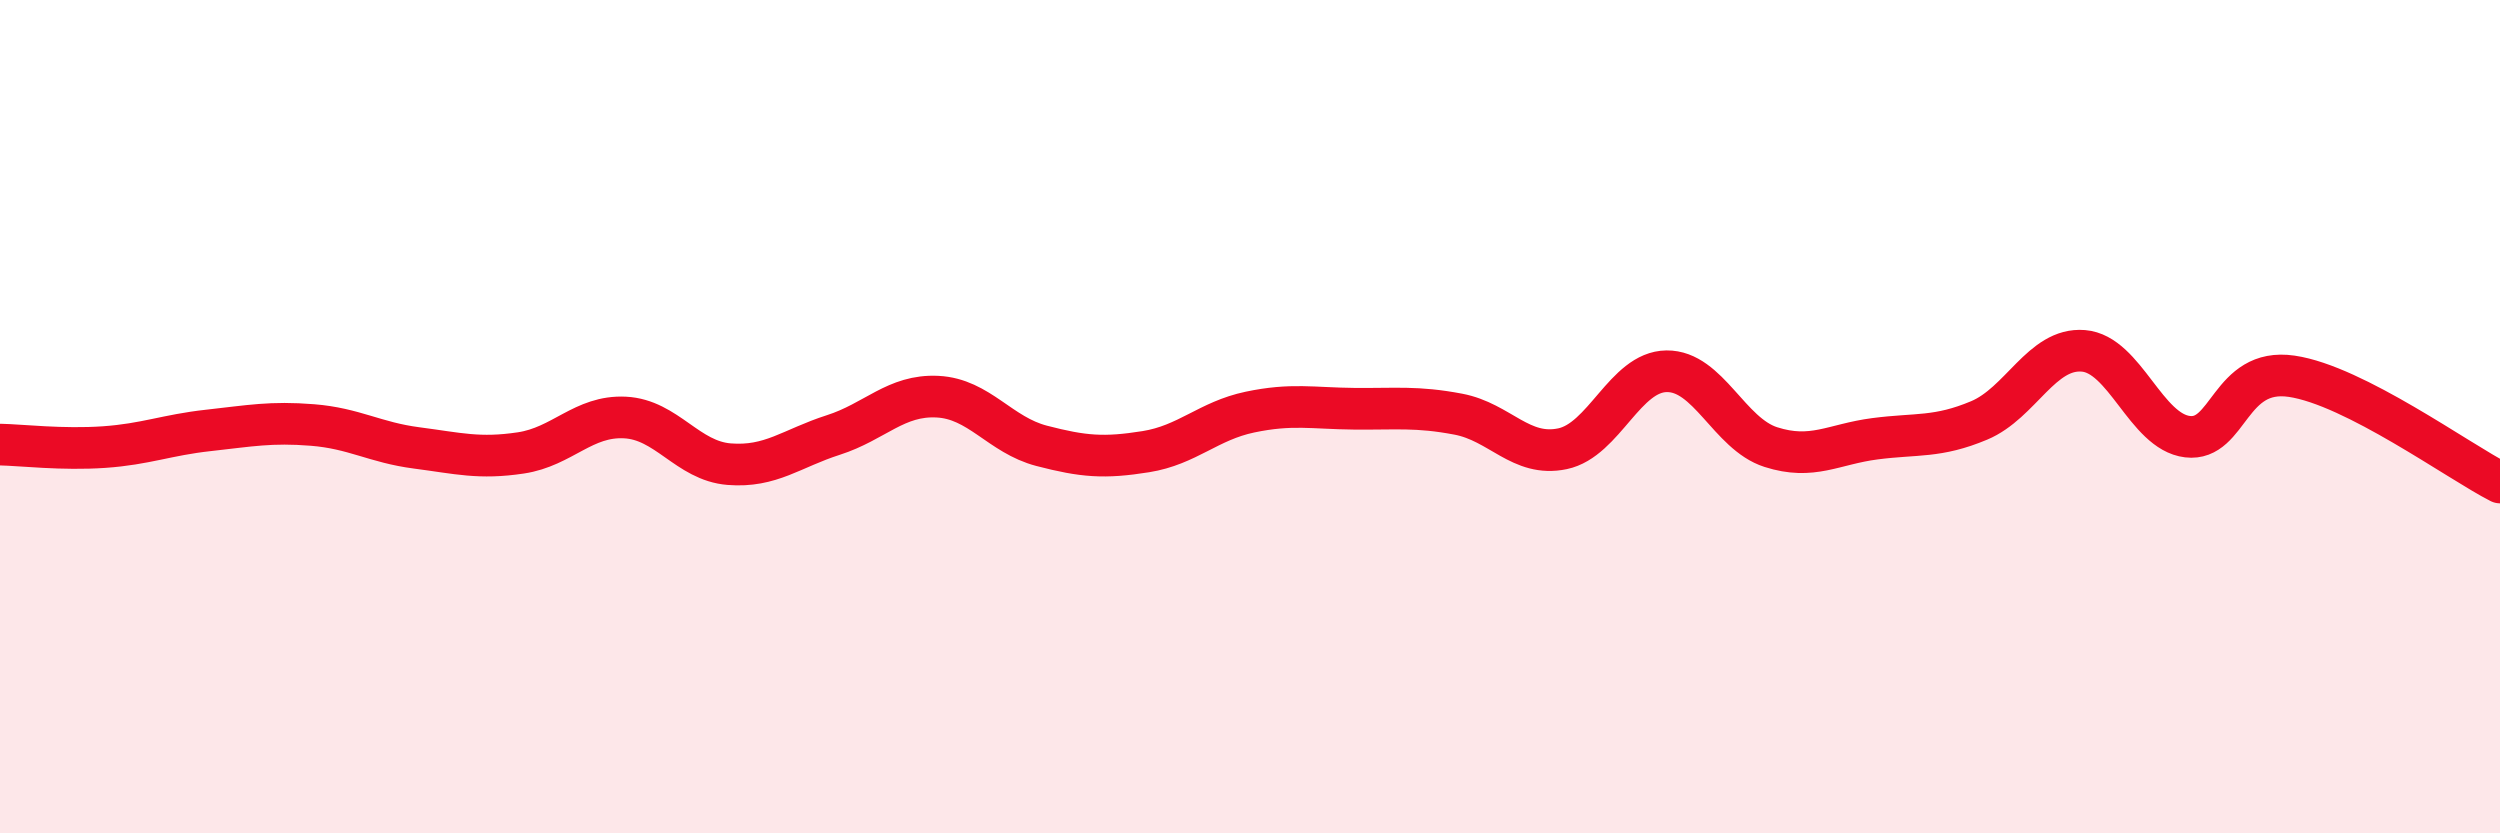
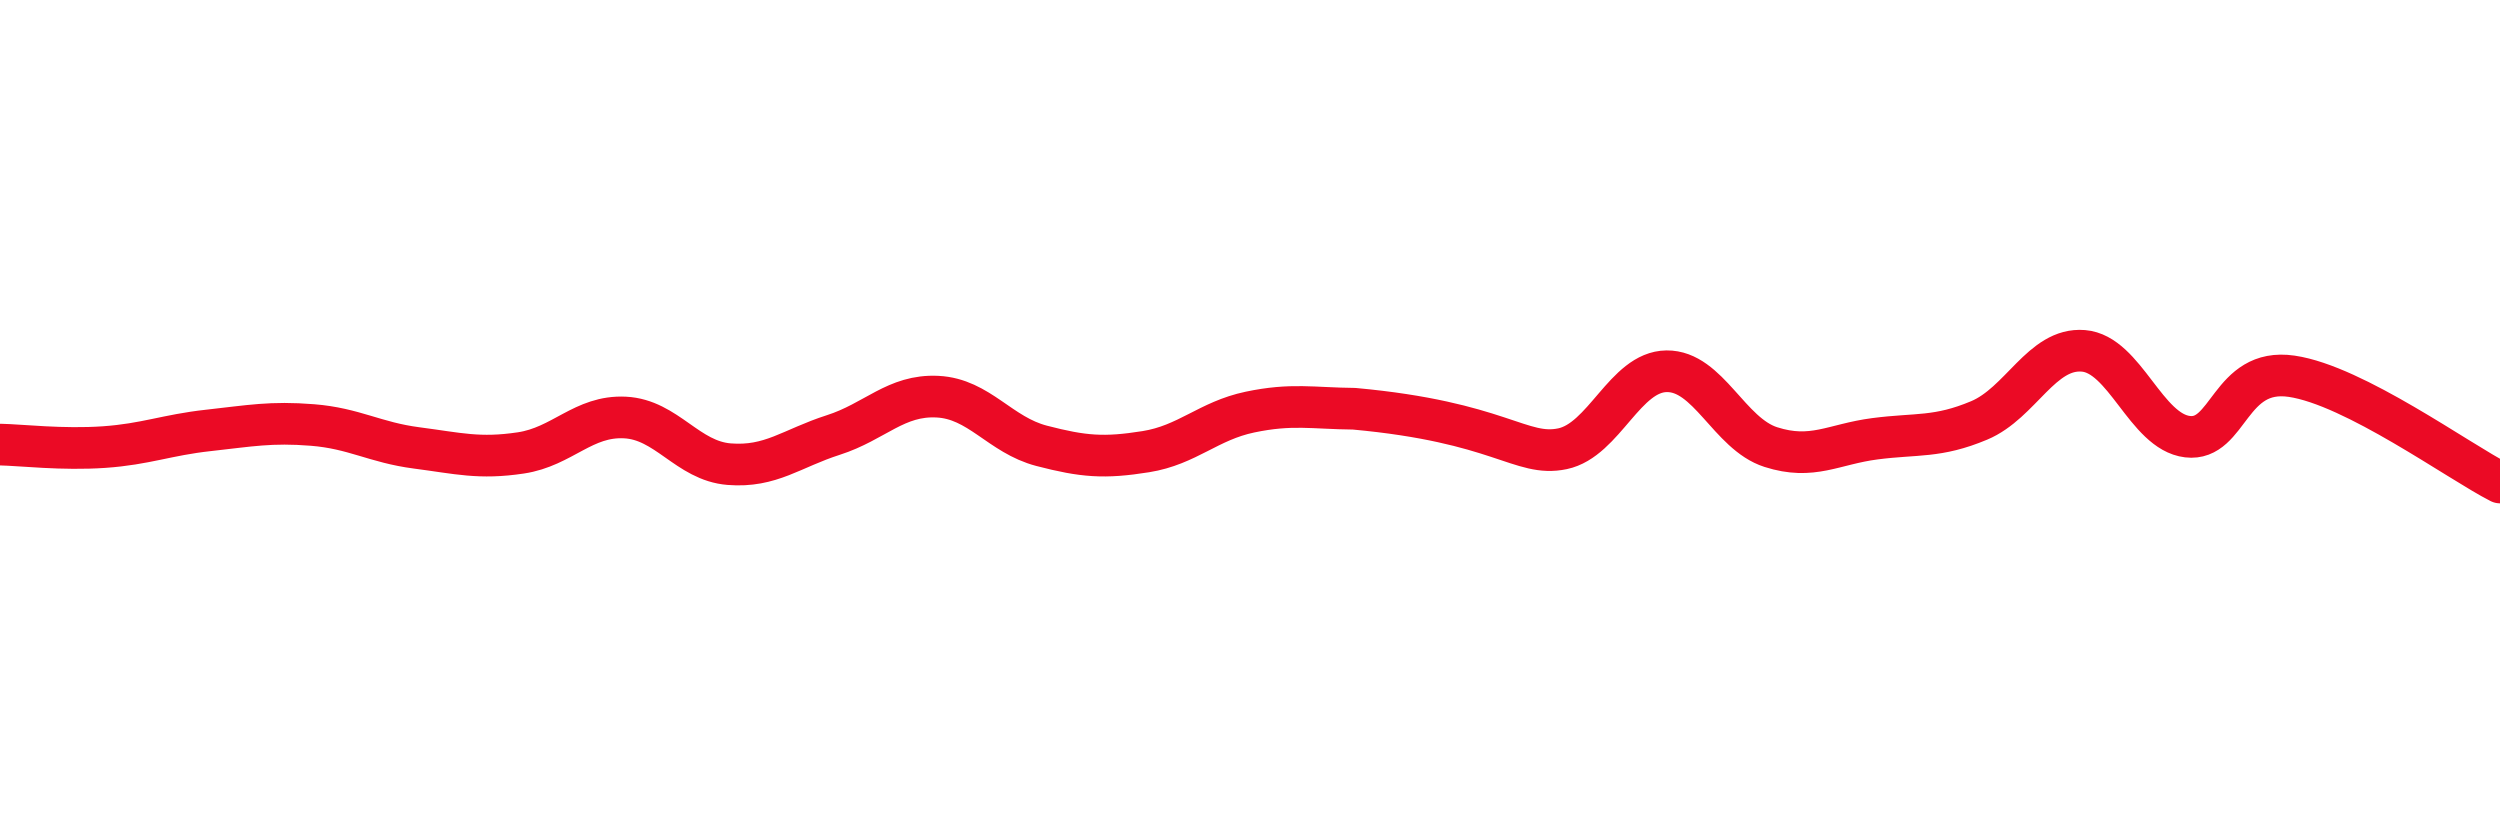
<svg xmlns="http://www.w3.org/2000/svg" width="60" height="20" viewBox="0 0 60 20">
-   <path d="M 0,10.67 C 0.5,10.68 1.5,10.8 2.5,10.73 C 3.5,10.66 4,10.44 5,10.33 C 6,10.22 6.5,10.12 7.5,10.2 C 8.5,10.28 9,10.62 10,10.75 C 11,10.88 11.5,11.02 12.5,10.87 C 13.5,10.72 14,9.97 15,10.02 C 16,10.07 16.5,11.06 17.5,11.14 C 18.5,11.22 19,10.76 20,10.44 C 21,10.12 21.5,9.47 22.5,9.52 C 23.5,9.57 24,10.44 25,10.7 C 26,10.96 26.5,11 27.5,10.84 C 28.5,10.68 29,10.1 30,9.89 C 31,9.68 31.5,9.8 32.5,9.81 C 33.5,9.82 34,9.75 35,9.94 C 36,10.13 36.5,10.98 37.5,10.77 C 38.5,10.56 39,8.92 40,8.91 C 41,8.9 41.5,10.41 42.5,10.73 C 43.5,11.05 44,10.66 45,10.53 C 46,10.4 46.5,10.51 47.5,10.09 C 48.5,9.67 49,8.34 50,8.42 C 51,8.5 51.5,10.36 52.5,10.48 C 53.5,10.6 53.5,8.81 55,9.03 C 56.5,9.25 59,11.07 60,11.58L60 20L0 20Z" fill="#EB0A25" opacity="0.1" stroke-linecap="round" stroke-linejoin="round" />
-   <path d="M 0,10.67 C 0.5,10.68 1.5,10.8 2.5,10.73 C 3.5,10.66 4,10.44 5,10.33 C 6,10.22 6.5,10.12 7.5,10.2 C 8.5,10.28 9,10.62 10,10.75 C 11,10.88 11.5,11.02 12.5,10.87 C 13.5,10.72 14,9.97 15,10.02 C 16,10.07 16.5,11.06 17.5,11.14 C 18.5,11.22 19,10.76 20,10.44 C 21,10.12 21.5,9.47 22.5,9.52 C 23.5,9.57 24,10.44 25,10.7 C 26,10.96 26.5,11 27.5,10.84 C 28.5,10.68 29,10.1 30,9.89 C 31,9.68 31.5,9.8 32.5,9.81 C 33.5,9.82 34,9.75 35,9.94 C 36,10.13 36.5,10.98 37.5,10.77 C 38.5,10.56 39,8.92 40,8.91 C 41,8.9 41.5,10.41 42.5,10.73 C 43.5,11.05 44,10.66 45,10.53 C 46,10.4 46.5,10.51 47.5,10.09 C 48.5,9.67 49,8.34 50,8.42 C 51,8.5 51.5,10.36 52.5,10.48 C 53.5,10.6 53.5,8.81 55,9.03 C 56.5,9.25 59,11.07 60,11.58" stroke="#EB0A25" stroke-width="1" fill="none" stroke-linecap="round" stroke-linejoin="round" />
+   <path d="M 0,10.67 C 0.5,10.68 1.5,10.8 2.5,10.73 C 3.5,10.66 4,10.44 5,10.33 C 6,10.22 6.5,10.12 7.5,10.2 C 8.5,10.28 9,10.62 10,10.75 C 11,10.88 11.5,11.02 12.5,10.87 C 13.5,10.72 14,9.97 15,10.02 C 16,10.07 16.5,11.06 17.5,11.14 C 18.5,11.22 19,10.76 20,10.44 C 21,10.12 21.5,9.47 22.5,9.52 C 23.5,9.57 24,10.44 25,10.7 C 26,10.96 26.5,11 27.5,10.84 C 28.5,10.68 29,10.1 30,9.89 C 31,9.68 31.5,9.8 32.5,9.81 C 36,10.13 36.5,10.98 37.5,10.77 C 38.5,10.56 39,8.92 40,8.91 C 41,8.9 41.5,10.41 42.5,10.73 C 43.5,11.05 44,10.66 45,10.53 C 46,10.4 46.5,10.51 47.5,10.09 C 48.5,9.67 49,8.34 50,8.42 C 51,8.5 51.5,10.36 52.5,10.48 C 53.5,10.6 53.5,8.81 55,9.03 C 56.5,9.25 59,11.07 60,11.58" stroke="#EB0A25" stroke-width="1" fill="none" stroke-linecap="round" stroke-linejoin="round" />
</svg>